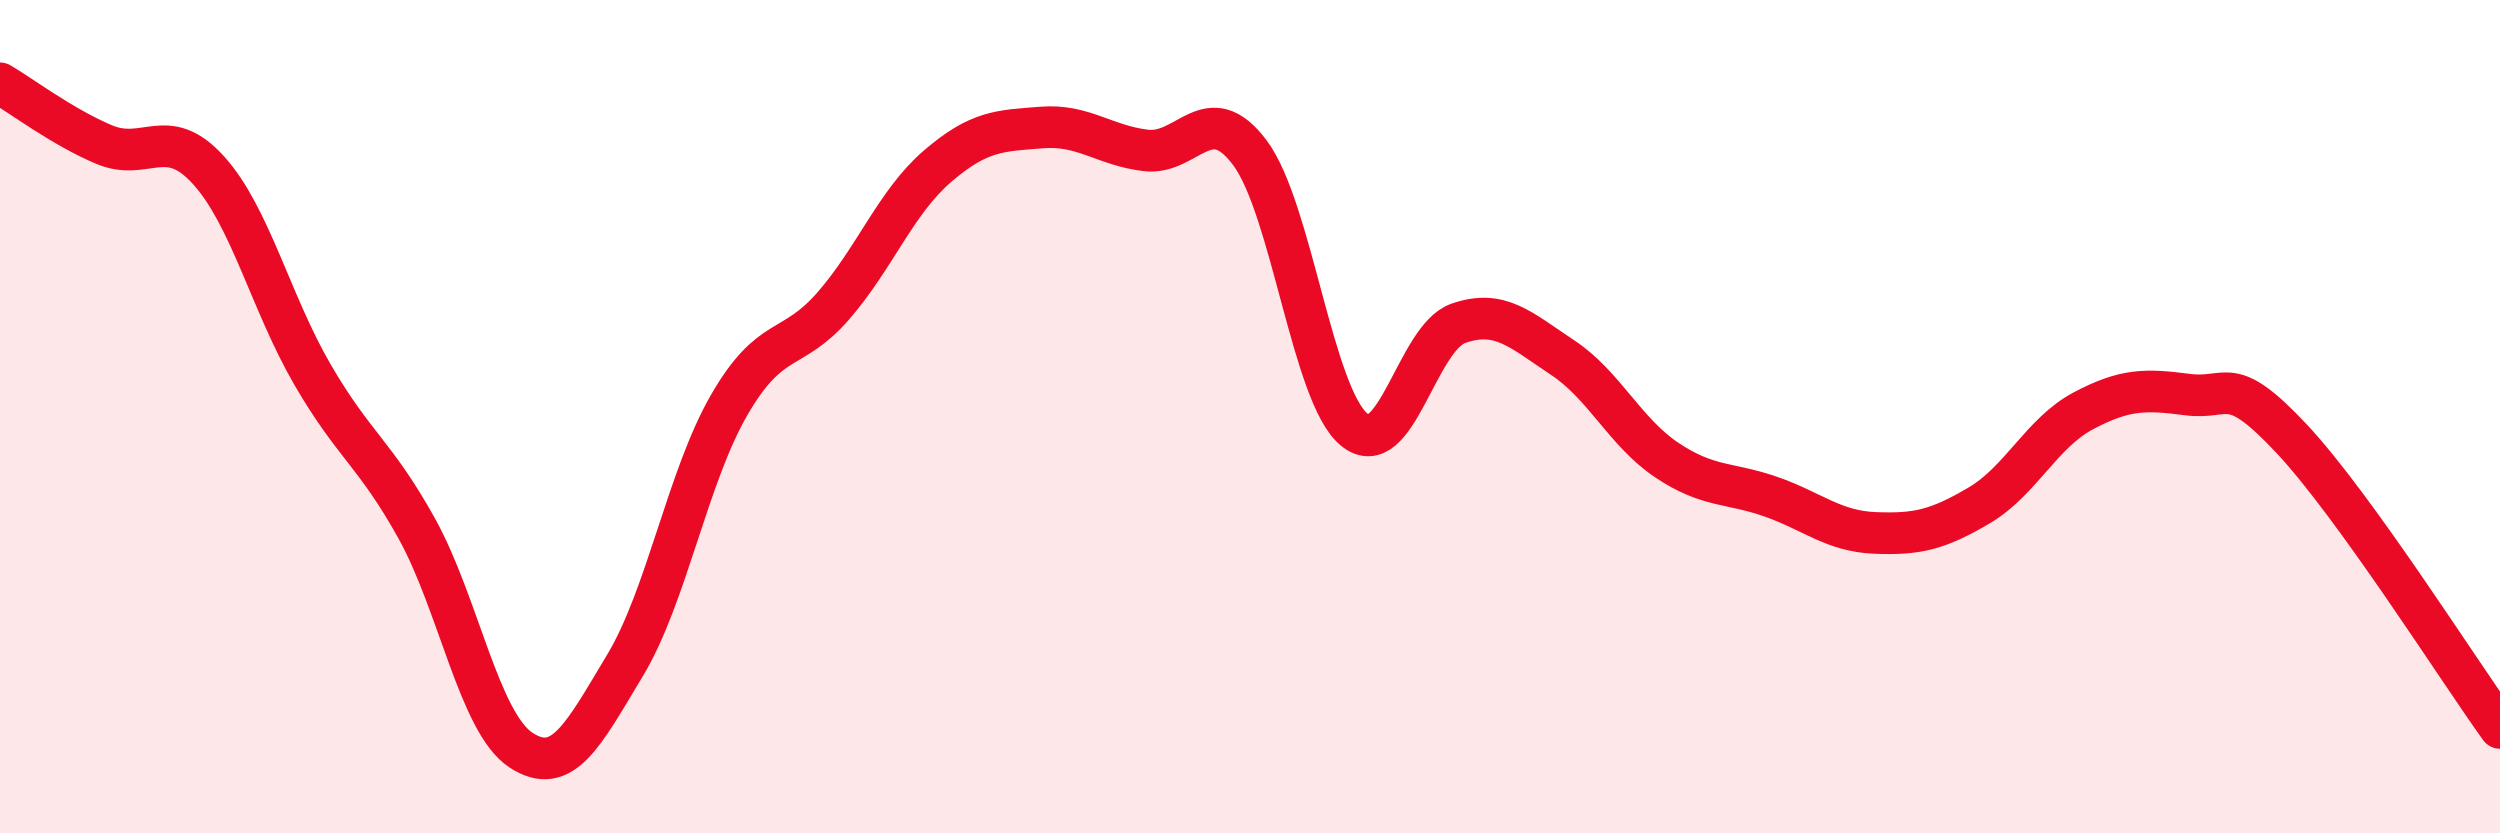
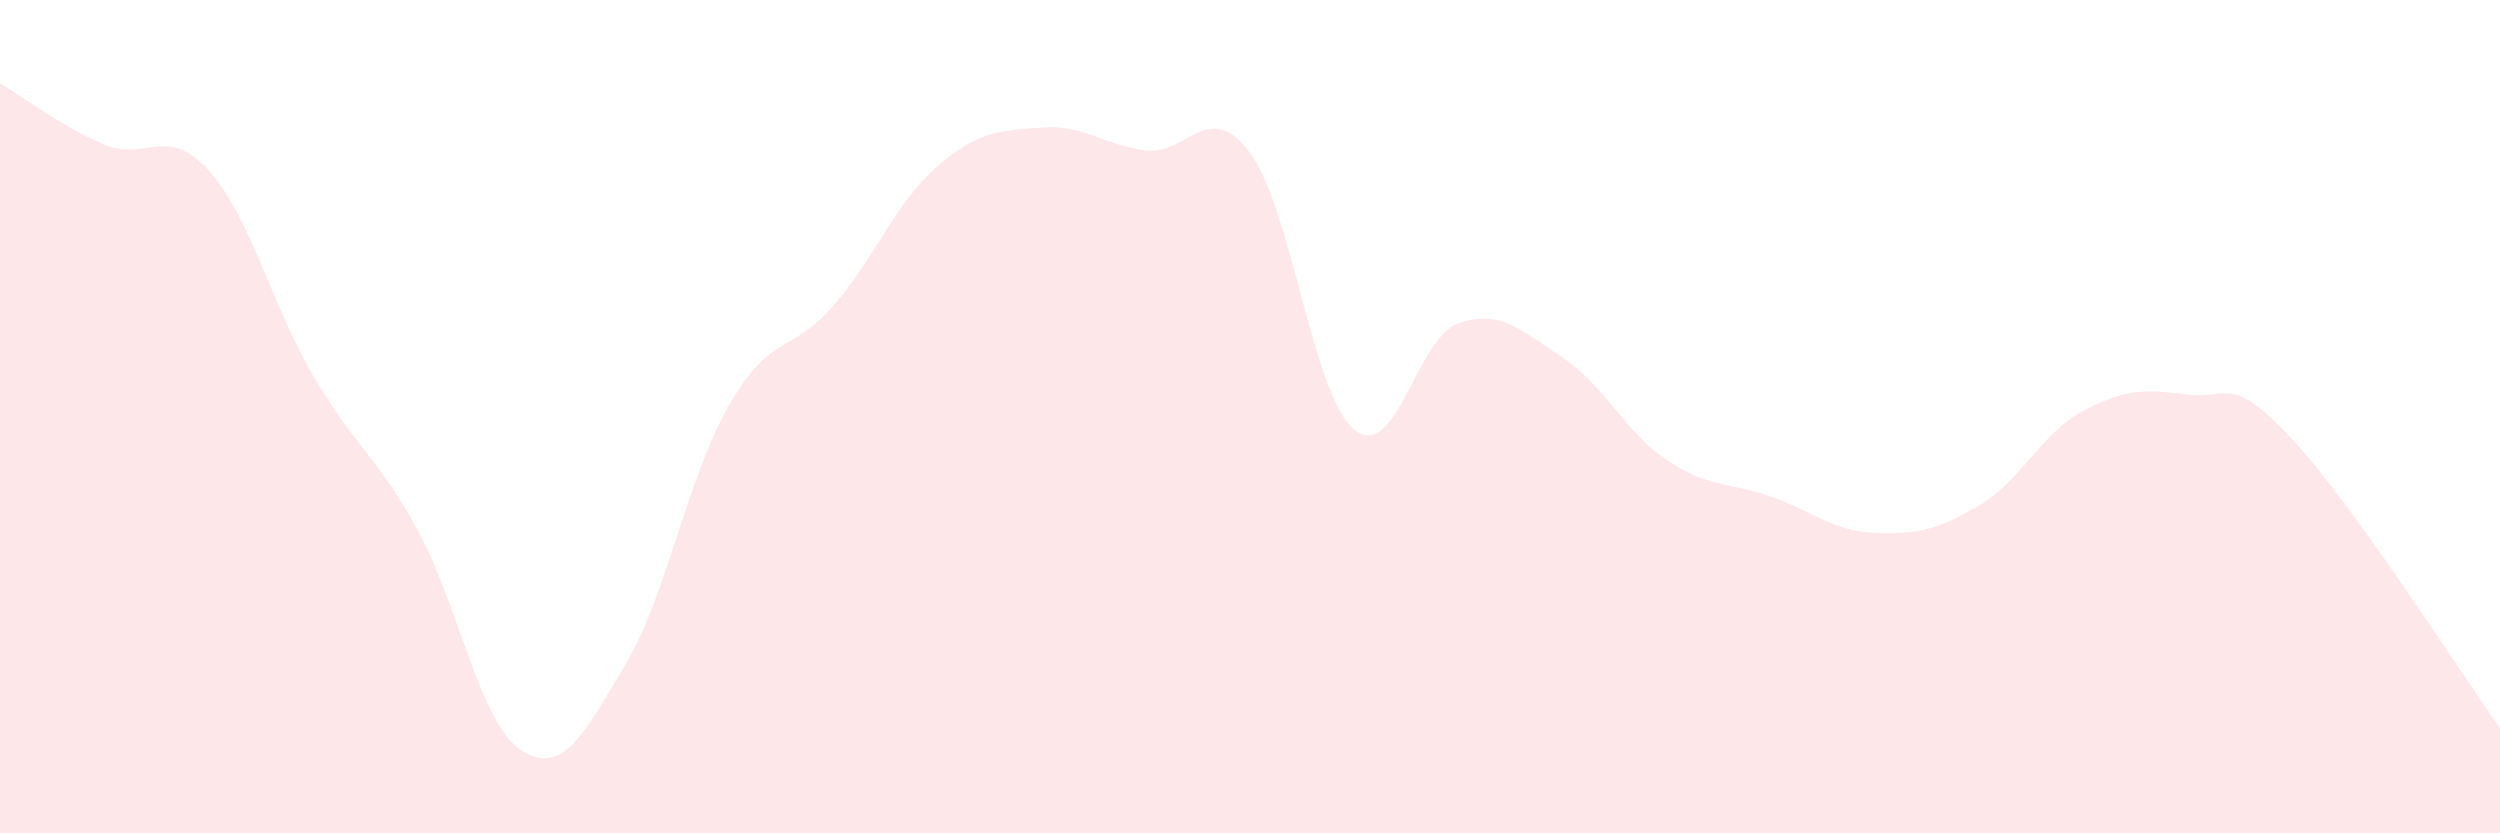
<svg xmlns="http://www.w3.org/2000/svg" width="60" height="20" viewBox="0 0 60 20">
  <path d="M 0,2 C 0.5,2.29 1.5,3.05 2.5,3.47 C 3.5,3.89 4,2.98 5,4.08 C 6,5.18 6.5,7.27 7.5,8.99 C 8.5,10.71 9,10.88 10,12.68 C 11,14.48 11.5,17.34 12.5,18 C 13.5,18.66 14,17.63 15,15.97 C 16,14.31 16.5,11.45 17.5,9.72 C 18.5,7.99 19,8.49 20,7.34 C 21,6.19 21.5,4.85 22.5,3.99 C 23.5,3.13 24,3.14 25,3.06 C 26,2.98 26.5,3.49 27.5,3.61 C 28.5,3.73 29,2.33 30,3.67 C 31,5.01 31.5,9.49 32.5,10.31 C 33.5,11.13 34,8.11 35,7.76 C 36,7.41 36.5,7.92 37.5,8.58 C 38.5,9.24 39,10.37 40,11.04 C 41,11.71 41.5,11.57 42.5,11.92 C 43.5,12.27 44,12.75 45,12.79 C 46,12.83 46.5,12.72 47.5,12.13 C 48.5,11.54 49,10.39 50,9.86 C 51,9.33 51.5,9.34 52.5,9.47 C 53.5,9.6 53.5,8.93 55,10.53 C 56.5,12.13 59,16.08 60,17.47L60 20L0 20Z" fill="#EB0A25" opacity="0.1" stroke-linecap="round" stroke-linejoin="round" />
-   <path d="M 0,2 C 0.5,2.29 1.5,3.05 2.5,3.47 C 3.5,3.89 4,2.98 5,4.08 C 6,5.18 6.5,7.27 7.5,8.99 C 8.5,10.71 9,10.88 10,12.68 C 11,14.48 11.5,17.34 12.5,18 C 13.5,18.66 14,17.63 15,15.97 C 16,14.31 16.5,11.45 17.5,9.72 C 18.5,7.99 19,8.49 20,7.34 C 21,6.19 21.5,4.85 22.5,3.99 C 23.5,3.13 24,3.14 25,3.06 C 26,2.98 26.5,3.49 27.5,3.61 C 28.5,3.73 29,2.33 30,3.67 C 31,5.01 31.5,9.49 32.5,10.31 C 33.5,11.13 34,8.11 35,7.76 C 36,7.41 36.5,7.92 37.5,8.58 C 38.5,9.24 39,10.37 40,11.04 C 41,11.71 41.5,11.57 42.5,11.92 C 43.5,12.27 44,12.75 45,12.79 C 46,12.83 46.5,12.72 47.5,12.13 C 48.5,11.54 49,10.39 50,9.86 C 51,9.33 51.5,9.34 52.5,9.47 C 53.5,9.6 53.5,8.93 55,10.53 C 56.5,12.13 59,16.08 60,17.47" stroke="#EB0A25" stroke-width="1" fill="none" stroke-linecap="round" stroke-linejoin="round" />
</svg>